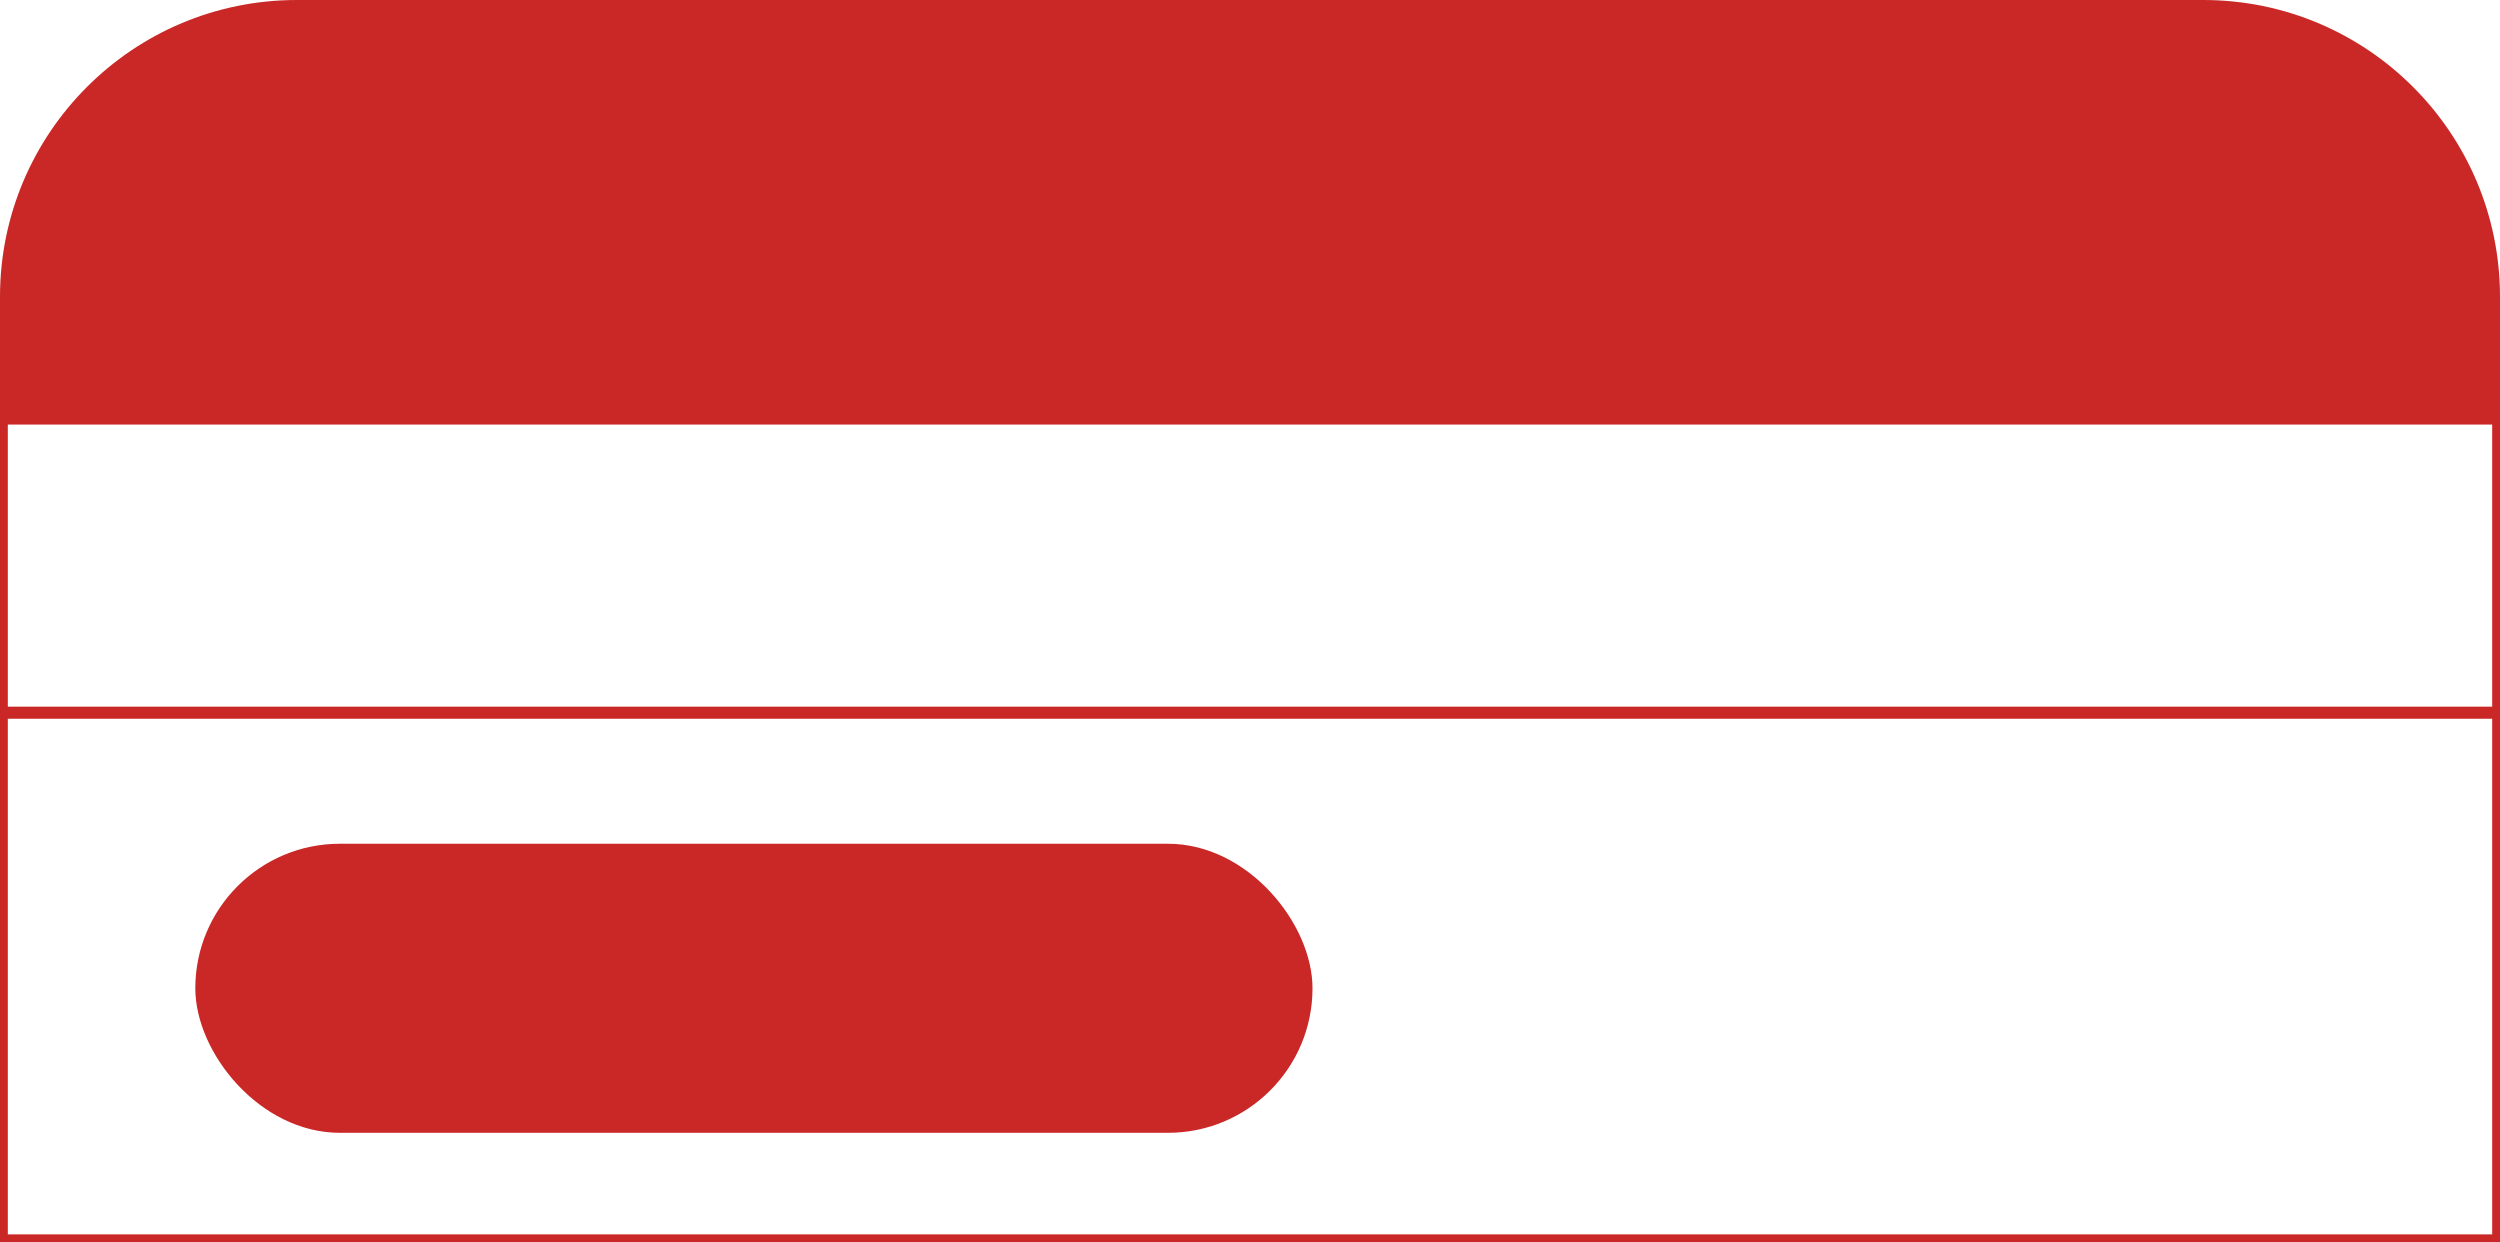
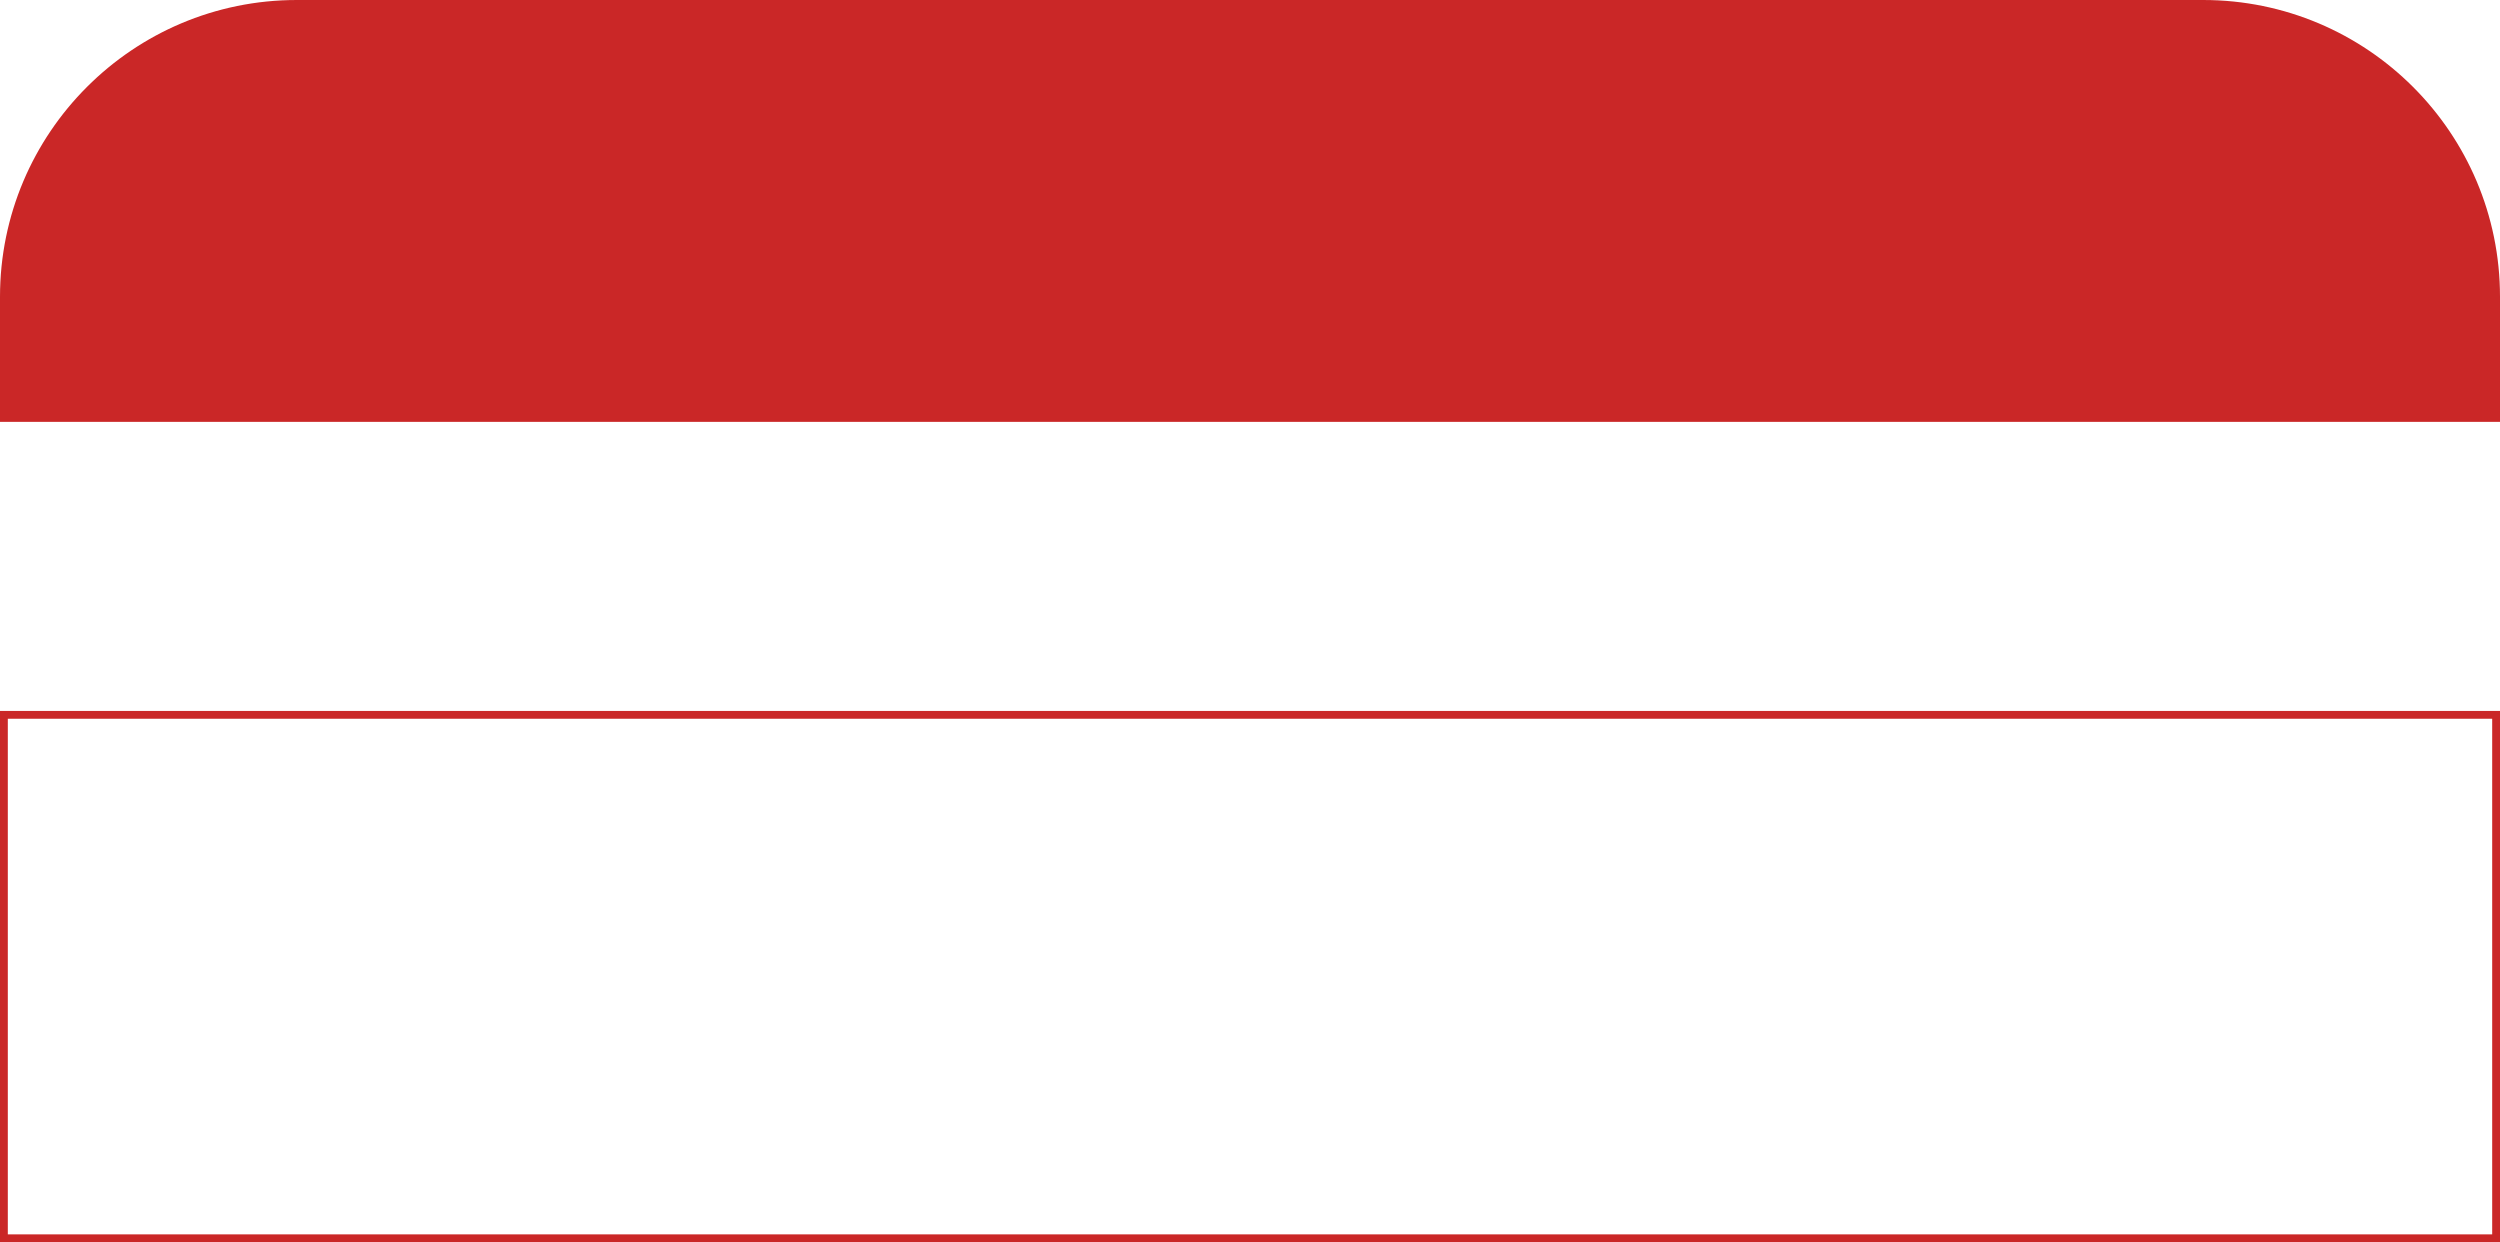
<svg xmlns="http://www.w3.org/2000/svg" width="320" height="159" viewBox="0 0 320 159" fill="none">
  <path d="M0 38C0 17.013 17.013 0 38 0H282C302.987 0 320 17.013 320 38V54H0V38Z" fill="#CA2727" />
-   <rect x="25" y="108" width="143" height="37" rx="18.5" fill="#CA2727" />
-   <rect x="0.5" y="53.844" width="319" height="37.108" stroke="#CA2727" />
  <path d="M0.5 91.5H319.5V158.5H0.5V91.5Z" stroke="#CA2727" />
</svg>